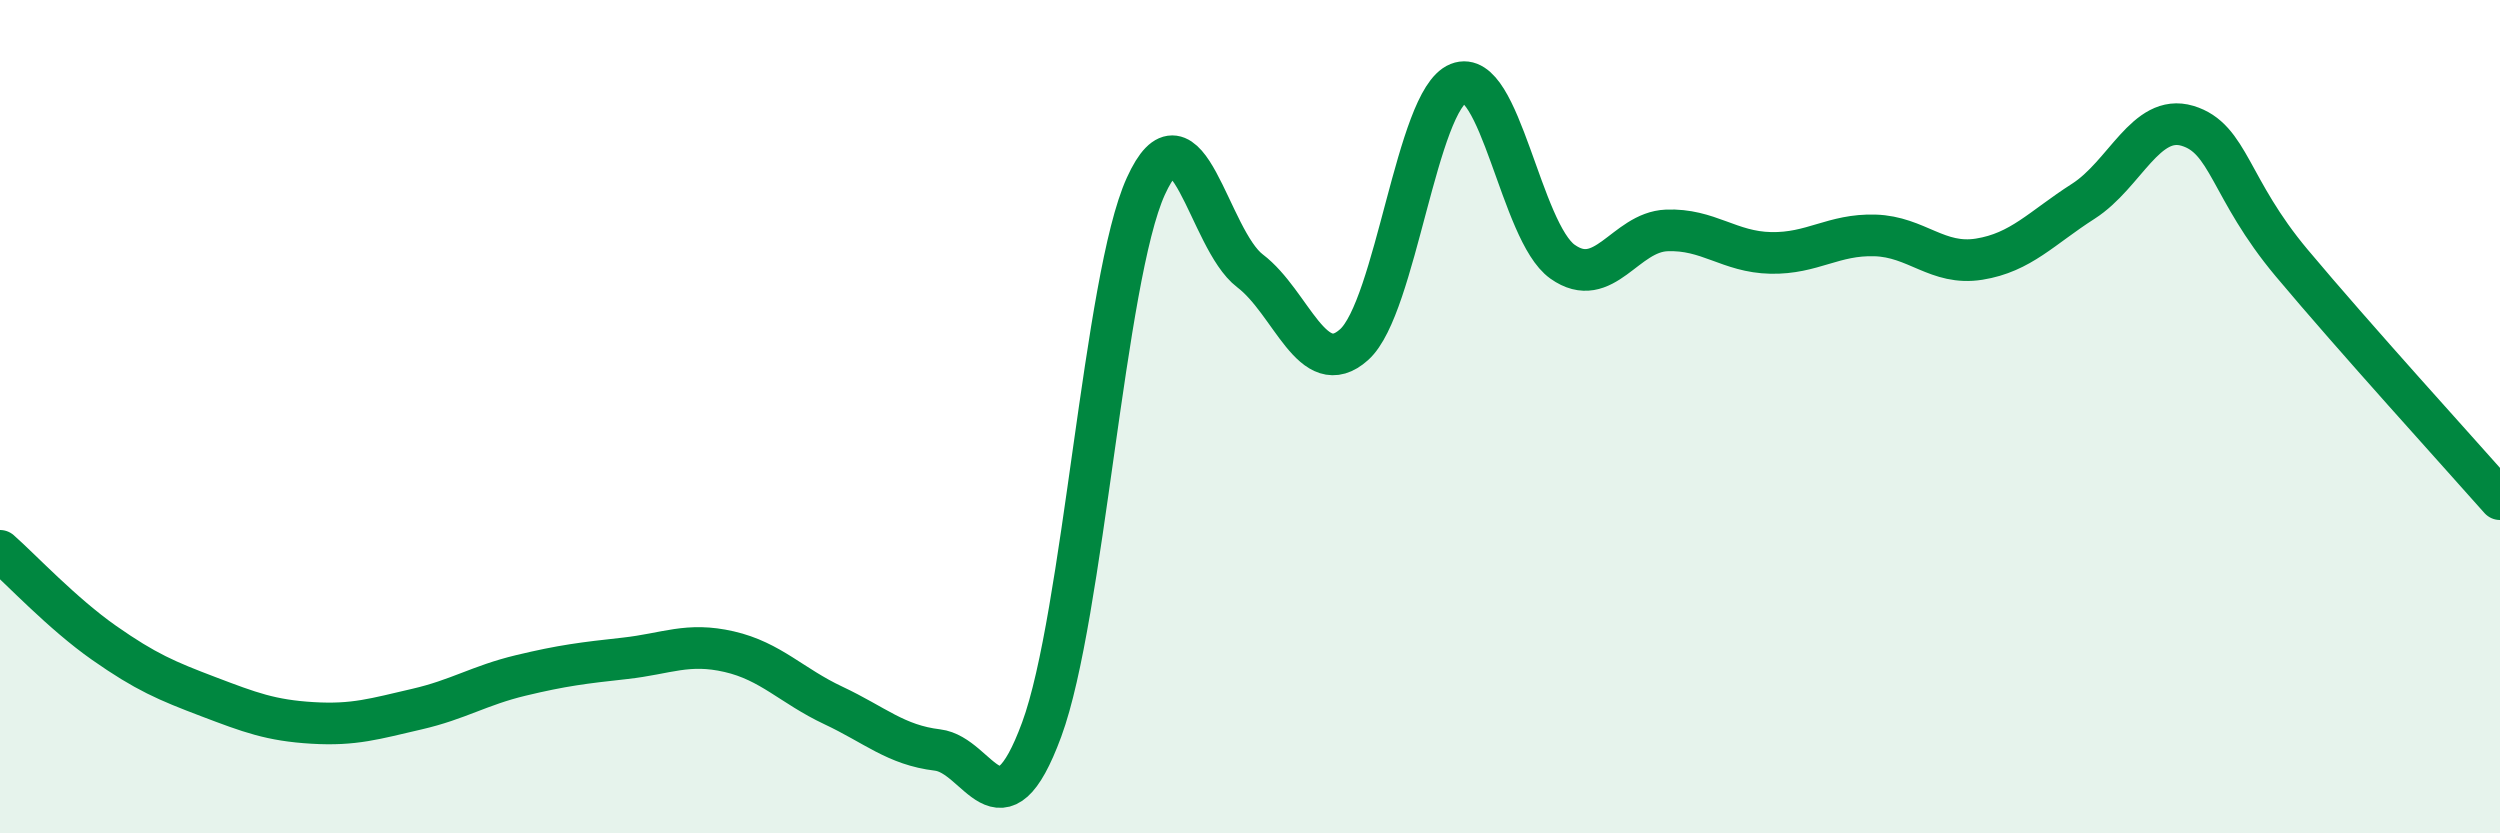
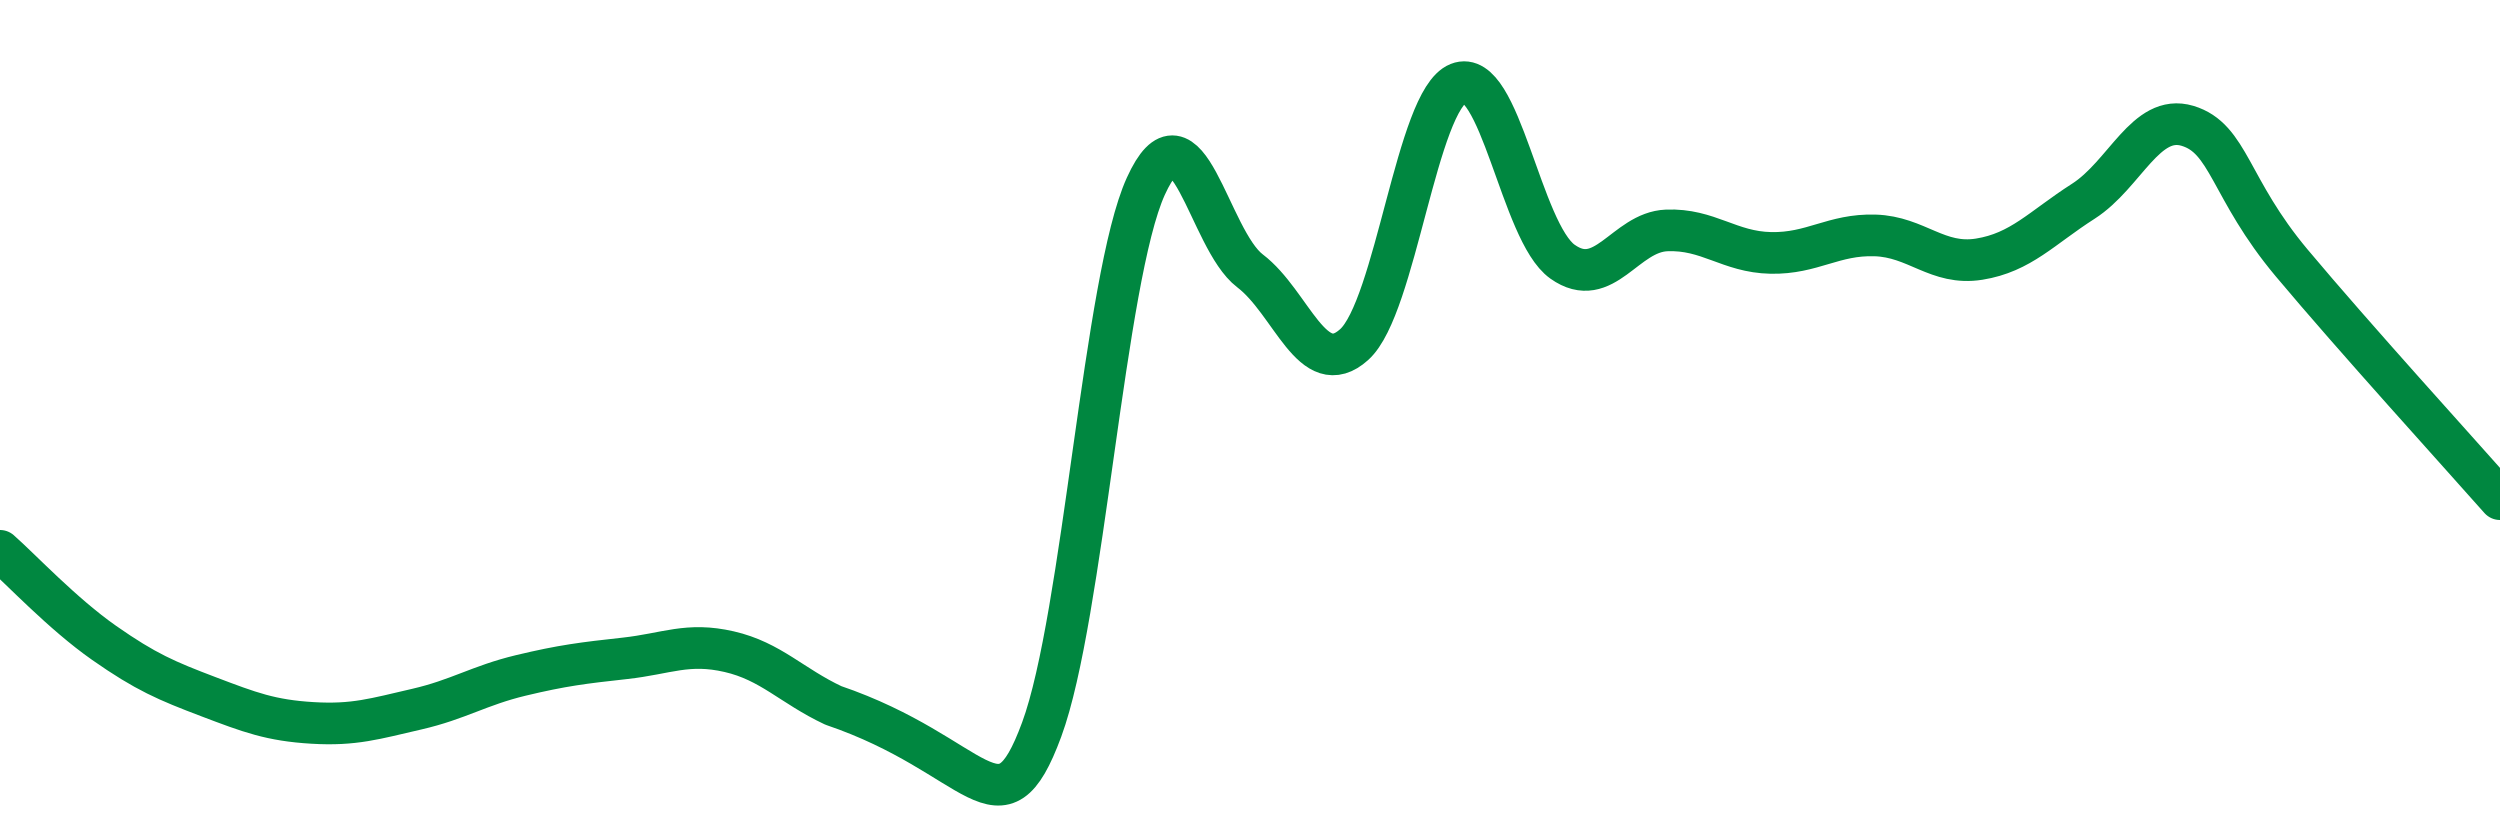
<svg xmlns="http://www.w3.org/2000/svg" width="60" height="20" viewBox="0 0 60 20">
-   <path d="M 0,13.22 C 0.5,13.66 1.5,14.73 2.5,15.43 C 3.5,16.13 4,16.34 5,16.72 C 6,17.1 6.5,17.29 7.5,17.35 C 8.5,17.41 9,17.25 10,17.02 C 11,16.79 11.5,16.45 12.5,16.21 C 13.5,15.97 14,15.91 15,15.8 C 16,15.69 16.5,15.41 17.5,15.64 C 18.5,15.87 19,16.46 20,16.93 C 21,17.4 21.5,17.88 22.5,18 C 23.5,18.12 24,20.22 25,17.51 C 26,14.8 26.5,6.67 27.5,4.47 C 28.5,2.27 29,5.74 30,6.5 C 31,7.26 31.5,9.17 32.5,8.27 C 33.5,7.37 34,2.4 35,2 C 36,1.6 36.5,5.57 37.5,6.28 C 38.5,6.99 39,5.57 40,5.53 C 41,5.49 41.5,6.05 42.5,6.07 C 43.5,6.09 44,5.62 45,5.65 C 46,5.68 46.5,6.38 47.5,6.22 C 48.5,6.06 49,5.47 50,4.83 C 51,4.19 51.5,2.72 52.5,3.02 C 53.5,3.32 53.5,4.52 55,6.31 C 56.5,8.1 59,10.85 60,11.98L60 20L0 20Z" fill="#008740" opacity="0.1" stroke-linecap="round" stroke-linejoin="round" />
-   <path d="M 0,13.22 C 0.5,13.66 1.5,14.73 2.5,15.43 C 3.5,16.13 4,16.34 5,16.72 C 6,17.1 6.5,17.29 7.5,17.35 C 8.5,17.41 9,17.25 10,17.02 C 11,16.79 11.5,16.45 12.5,16.21 C 13.5,15.97 14,15.91 15,15.8 C 16,15.69 16.5,15.41 17.5,15.64 C 18.5,15.87 19,16.46 20,16.93 C 21,17.4 21.5,17.88 22.5,18 C 23.5,18.12 24,20.22 25,17.51 C 26,14.8 26.5,6.67 27.5,4.47 C 28.5,2.27 29,5.74 30,6.5 C 31,7.26 31.5,9.17 32.5,8.27 C 33.5,7.37 34,2.4 35,2 C 36,1.6 36.5,5.57 37.5,6.28 C 38.5,6.99 39,5.57 40,5.53 C 41,5.49 41.5,6.05 42.5,6.07 C 43.5,6.09 44,5.62 45,5.65 C 46,5.68 46.5,6.38 47.5,6.22 C 48.5,6.06 49,5.47 50,4.83 C 51,4.19 51.5,2.72 52.5,3.02 C 53.5,3.32 53.5,4.52 55,6.31 C 56.5,8.1 59,10.85 60,11.98" stroke="#008740" stroke-width="1" fill="none" stroke-linecap="round" stroke-linejoin="round" />
+   <path d="M 0,13.22 C 0.5,13.66 1.5,14.73 2.5,15.43 C 3.5,16.13 4,16.34 5,16.72 C 6,17.1 6.5,17.29 7.5,17.35 C 8.5,17.41 9,17.25 10,17.02 C 11,16.79 11.5,16.45 12.5,16.21 C 13.5,15.97 14,15.91 15,15.8 C 16,15.69 16.5,15.41 17.5,15.64 C 18.5,15.87 19,16.46 20,16.93 C 23.5,18.12 24,20.22 25,17.51 C 26,14.8 26.5,6.67 27.5,4.47 C 28.5,2.27 29,5.74 30,6.5 C 31,7.26 31.5,9.17 32.5,8.27 C 33.5,7.37 34,2.4 35,2 C 36,1.6 36.5,5.57 37.5,6.28 C 38.5,6.99 39,5.57 40,5.53 C 41,5.49 41.5,6.05 42.5,6.07 C 43.5,6.09 44,5.62 45,5.65 C 46,5.68 46.5,6.38 47.5,6.22 C 48.5,6.06 49,5.47 50,4.83 C 51,4.19 51.5,2.72 52.5,3.02 C 53.5,3.32 53.5,4.52 55,6.31 C 56.5,8.1 59,10.85 60,11.98" stroke="#008740" stroke-width="1" fill="none" stroke-linecap="round" stroke-linejoin="round" />
</svg>